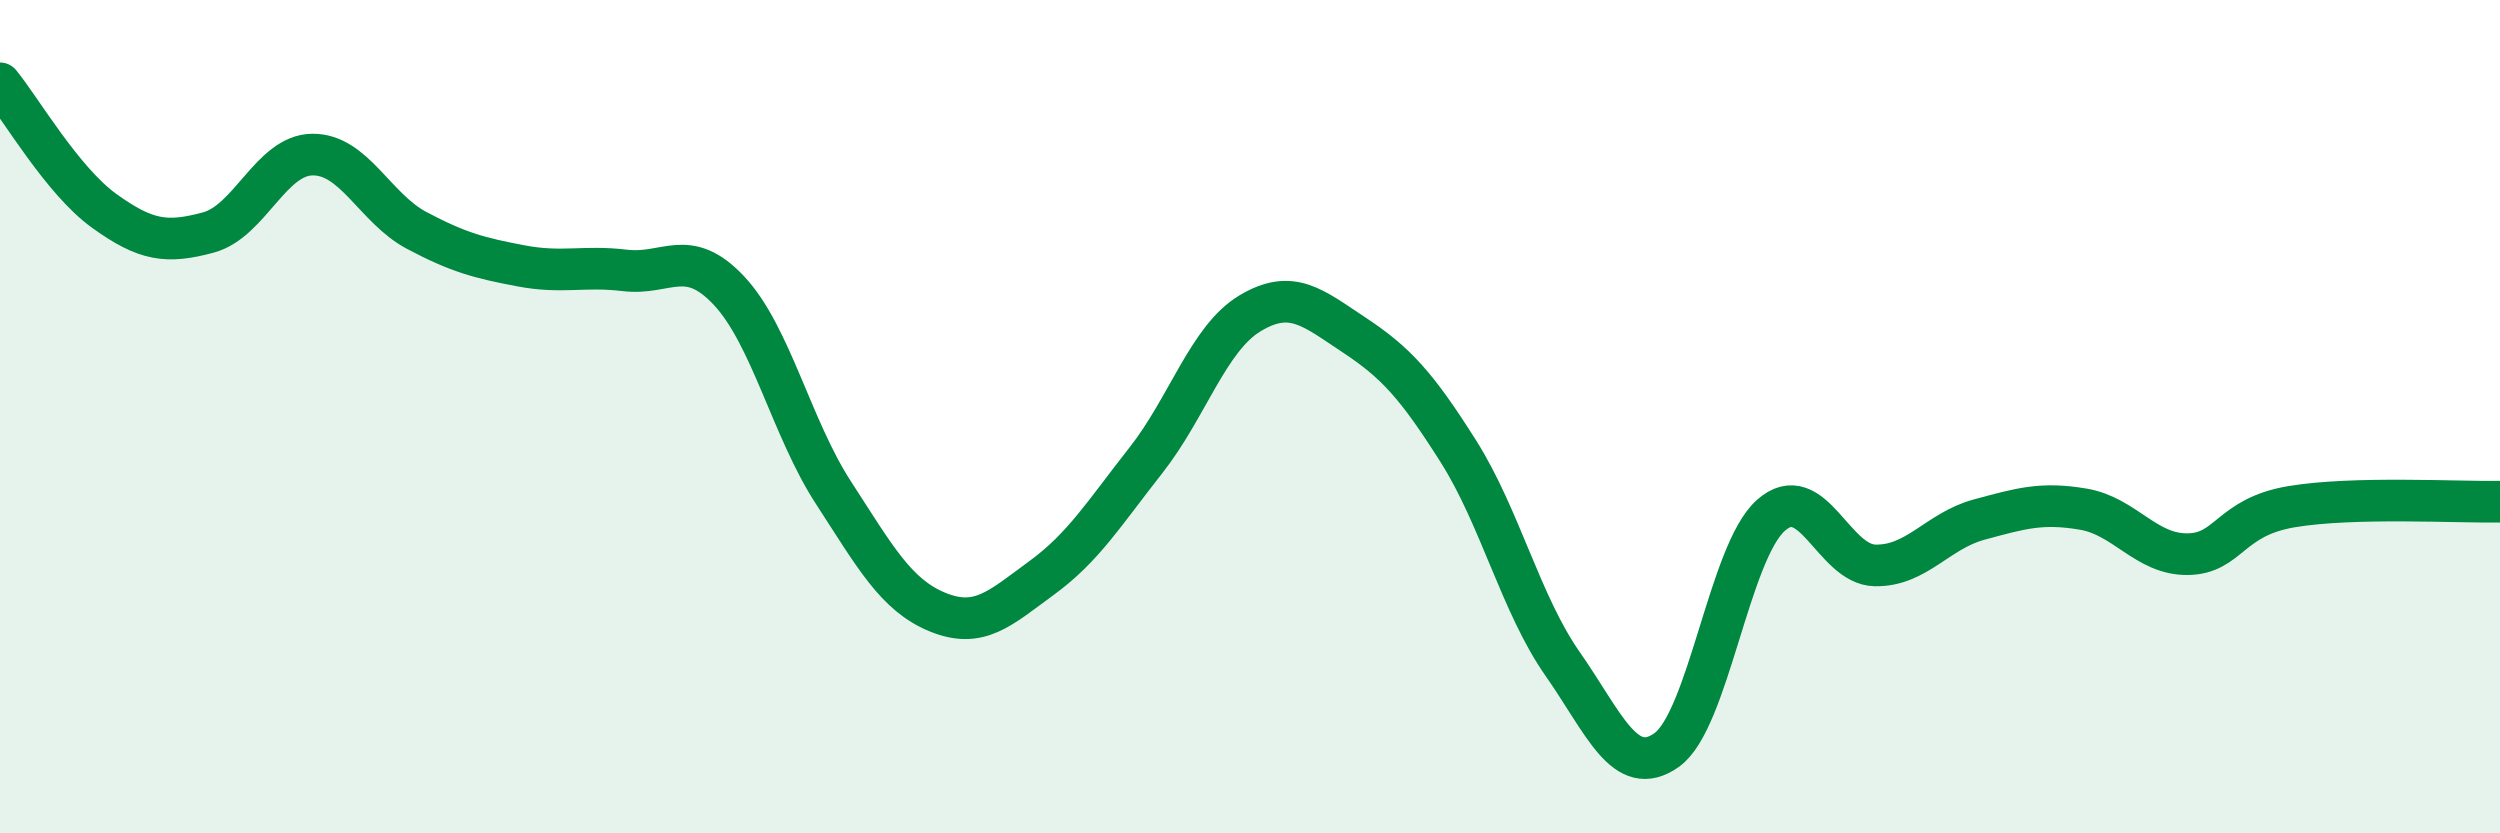
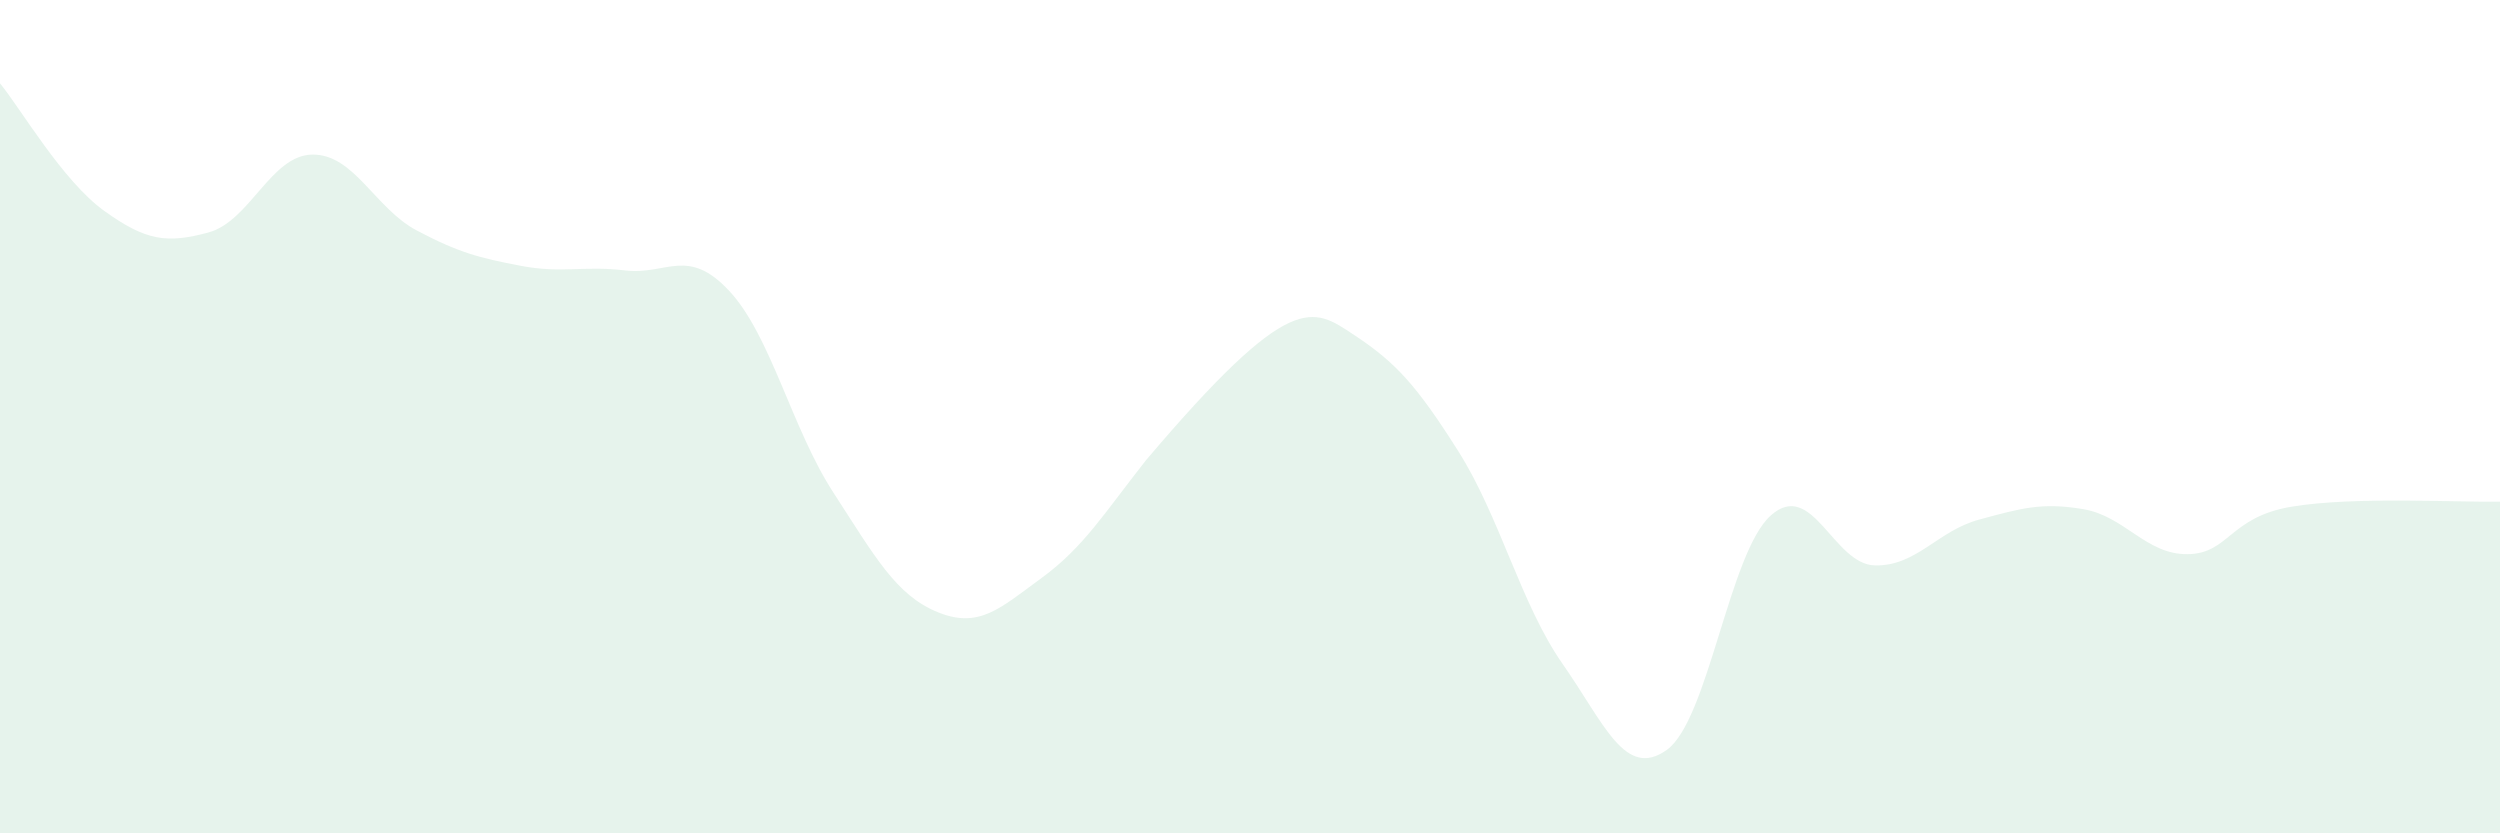
<svg xmlns="http://www.w3.org/2000/svg" width="60" height="20" viewBox="0 0 60 20">
-   <path d="M 0,2 C 0.5,2.61 1.5,4.34 2.5,5.06 C 3.5,5.78 4,5.85 5,5.58 C 6,5.31 6.5,3.72 7.5,3.71 C 8.5,3.7 9,5 10,5.53 C 11,6.06 11.5,6.19 12.5,6.38 C 13.5,6.57 14,6.37 15,6.49 C 16,6.61 16.5,5.91 17.5,6.98 C 18.5,8.05 19,10.28 20,11.82 C 21,13.36 21.5,14.28 22.5,14.69 C 23.5,15.1 24,14.6 25,13.87 C 26,13.14 26.5,12.32 27.5,11.05 C 28.5,9.78 29,8.12 30,7.52 C 31,6.92 31.5,7.38 32.5,8.04 C 33.5,8.7 34,9.25 35,10.83 C 36,12.41 36.5,14.5 37.5,15.93 C 38.5,17.36 39,18.71 40,18 C 41,17.29 41.5,13.26 42.5,12.37 C 43.5,11.48 44,13.55 45,13.57 C 46,13.59 46.5,12.74 47.5,12.47 C 48.5,12.2 49,12.05 50,12.22 C 51,12.39 51.5,13.31 52.5,13.3 C 53.5,13.29 53.5,12.41 55,12.16 C 56.5,11.91 59,12.06 60,12.04L60 20L0 20Z" fill="#008740" opacity="0.1" stroke-linecap="round" stroke-linejoin="round" />
-   <path d="M 0,2 C 0.5,2.61 1.5,4.34 2.5,5.06 C 3.5,5.78 4,5.85 5,5.58 C 6,5.31 6.5,3.72 7.5,3.71 C 8.5,3.7 9,5 10,5.53 C 11,6.06 11.5,6.19 12.5,6.38 C 13.5,6.57 14,6.37 15,6.49 C 16,6.61 16.5,5.91 17.5,6.98 C 18.5,8.05 19,10.28 20,11.82 C 21,13.36 21.5,14.28 22.5,14.69 C 23.5,15.1 24,14.6 25,13.87 C 26,13.14 26.5,12.32 27.5,11.05 C 28.5,9.78 29,8.12 30,7.52 C 31,6.92 31.5,7.38 32.5,8.04 C 33.5,8.7 34,9.25 35,10.83 C 36,12.41 36.5,14.5 37.5,15.93 C 38.5,17.36 39,18.71 40,18 C 41,17.29 41.5,13.26 42.5,12.37 C 43.5,11.48 44,13.55 45,13.57 C 46,13.59 46.5,12.74 47.5,12.47 C 48.5,12.2 49,12.05 50,12.22 C 51,12.39 51.5,13.31 52.5,13.3 C 53.5,13.29 53.5,12.41 55,12.16 C 56.5,11.91 59,12.06 60,12.04" stroke="#008740" stroke-width="1" fill="none" stroke-linecap="round" stroke-linejoin="round" />
+   <path d="M 0,2 C 0.5,2.61 1.5,4.34 2.5,5.06 C 3.5,5.78 4,5.85 5,5.58 C 6,5.31 6.5,3.72 7.5,3.71 C 8.5,3.7 9,5 10,5.53 C 11,6.06 11.5,6.19 12.5,6.38 C 13.5,6.57 14,6.37 15,6.49 C 16,6.61 16.5,5.91 17.5,6.98 C 18.5,8.05 19,10.28 20,11.82 C 21,13.36 21.5,14.28 22.5,14.69 C 23.5,15.1 24,14.6 25,13.87 C 26,13.14 26.5,12.32 27.5,11.05 C 31,6.92 31.5,7.38 32.5,8.04 C 33.5,8.7 34,9.25 35,10.83 C 36,12.41 36.5,14.5 37.5,15.93 C 38.5,17.36 39,18.71 40,18 C 41,17.29 41.5,13.26 42.5,12.37 C 43.5,11.48 44,13.55 45,13.57 C 46,13.59 46.5,12.74 47.5,12.47 C 48.5,12.2 49,12.05 50,12.22 C 51,12.39 51.5,13.31 52.5,13.3 C 53.5,13.29 53.5,12.41 55,12.16 C 56.5,11.91 59,12.06 60,12.04L60 20L0 20Z" fill="#008740" opacity="0.1" stroke-linecap="round" stroke-linejoin="round" />
</svg>